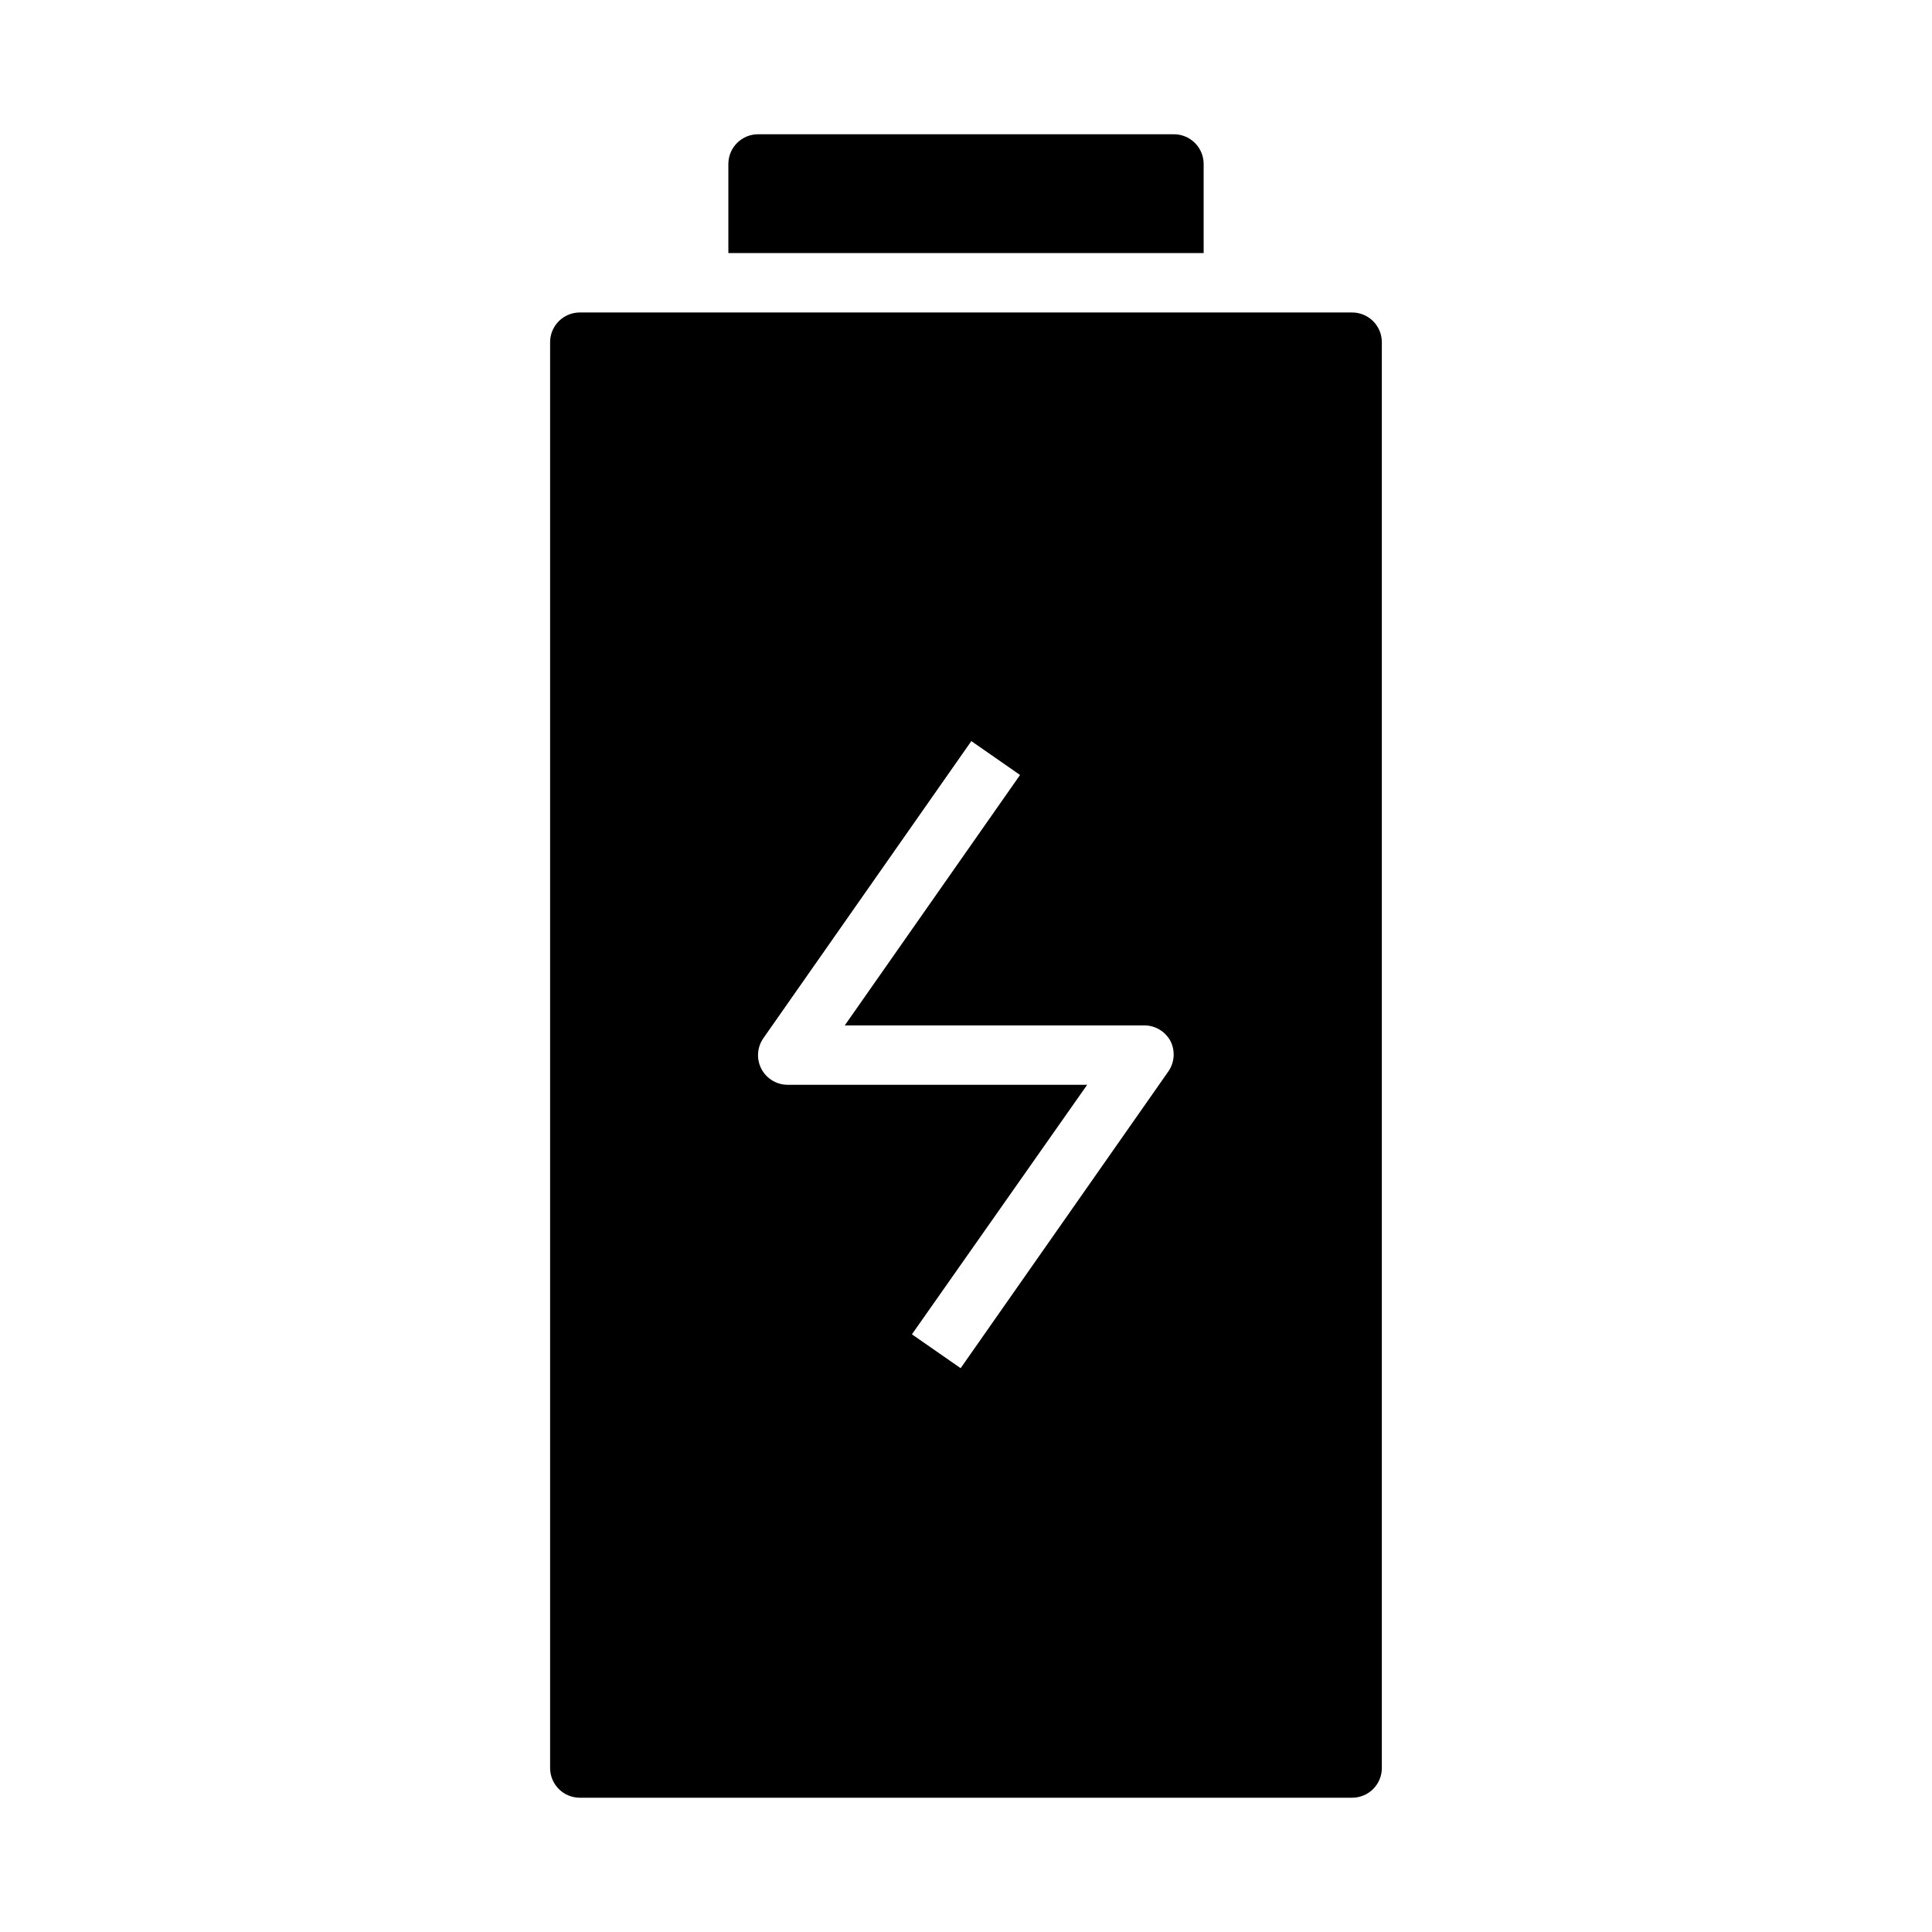
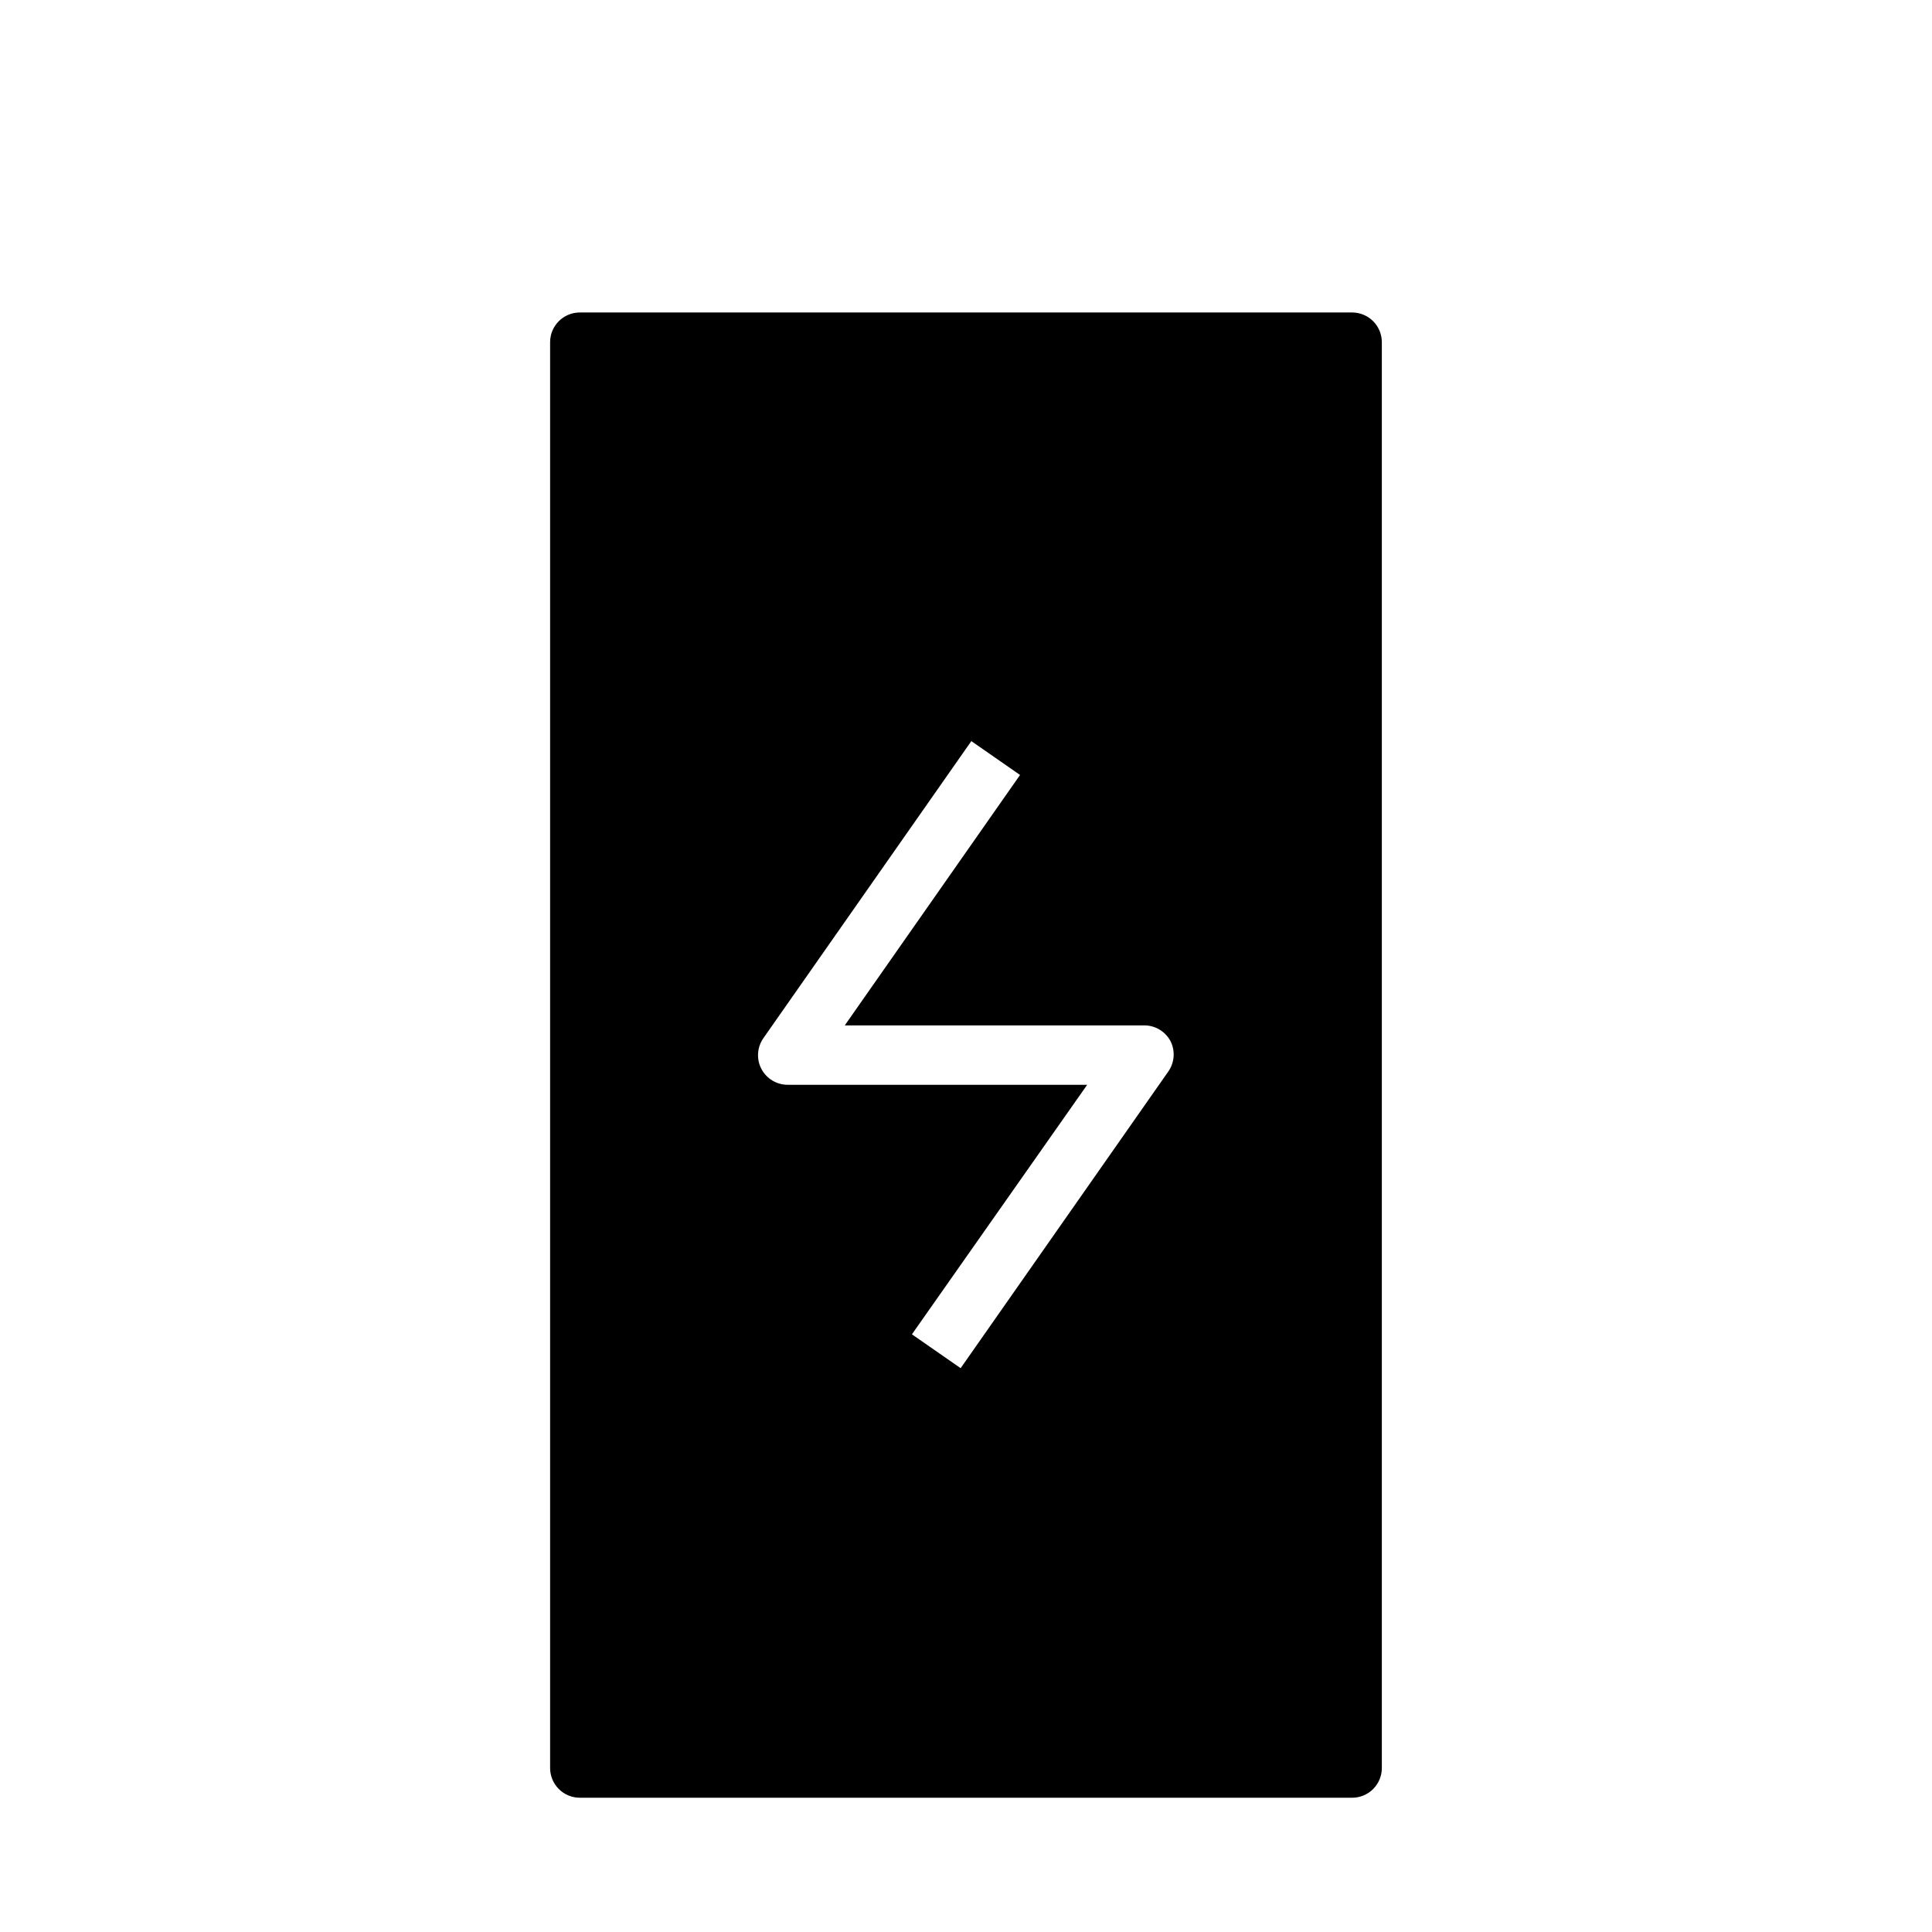
<svg xmlns="http://www.w3.org/2000/svg" fill="#000000" width="800px" height="800px" version="1.1" viewBox="144 144 512 512">
  <g>
    <path d="m297.66 226.81c-4.348 0-7.875 3.527-7.875 7.875v377.86c0 2.09 0.832 4.09 2.309 5.566 1.473 1.477 3.477 2.305 5.566 2.305h204.67c2.086 0 4.09-0.828 5.566-2.305 1.477-1.477 2.305-3.477 2.305-5.566v-377.86c0-2.09-0.828-4.09-2.305-5.566-1.477-1.477-3.481-2.309-5.566-2.309zm48.648 192.31 55.105-78.719 12.91 8.973-46.449 66.363h79.352c2.945-0.004 5.652 1.633 7.008 4.25 1.238 2.535 1.027 5.539-0.551 7.875l-55.105 78.719-12.91-8.973 46.445-66.125h-79.352c-2.945 0.004-5.648-1.637-7.004-4.254-1.336-2.594-1.121-5.715 0.551-8.105z" />
-     <path d="m462.98 211.07v-23.617c0-2.086-0.832-4.09-2.309-5.566-1.477-1.477-3.477-2.305-5.566-2.305h-110.21c-4.348 0-7.871 3.523-7.871 7.871v23.617z" />
  </g>
</svg>